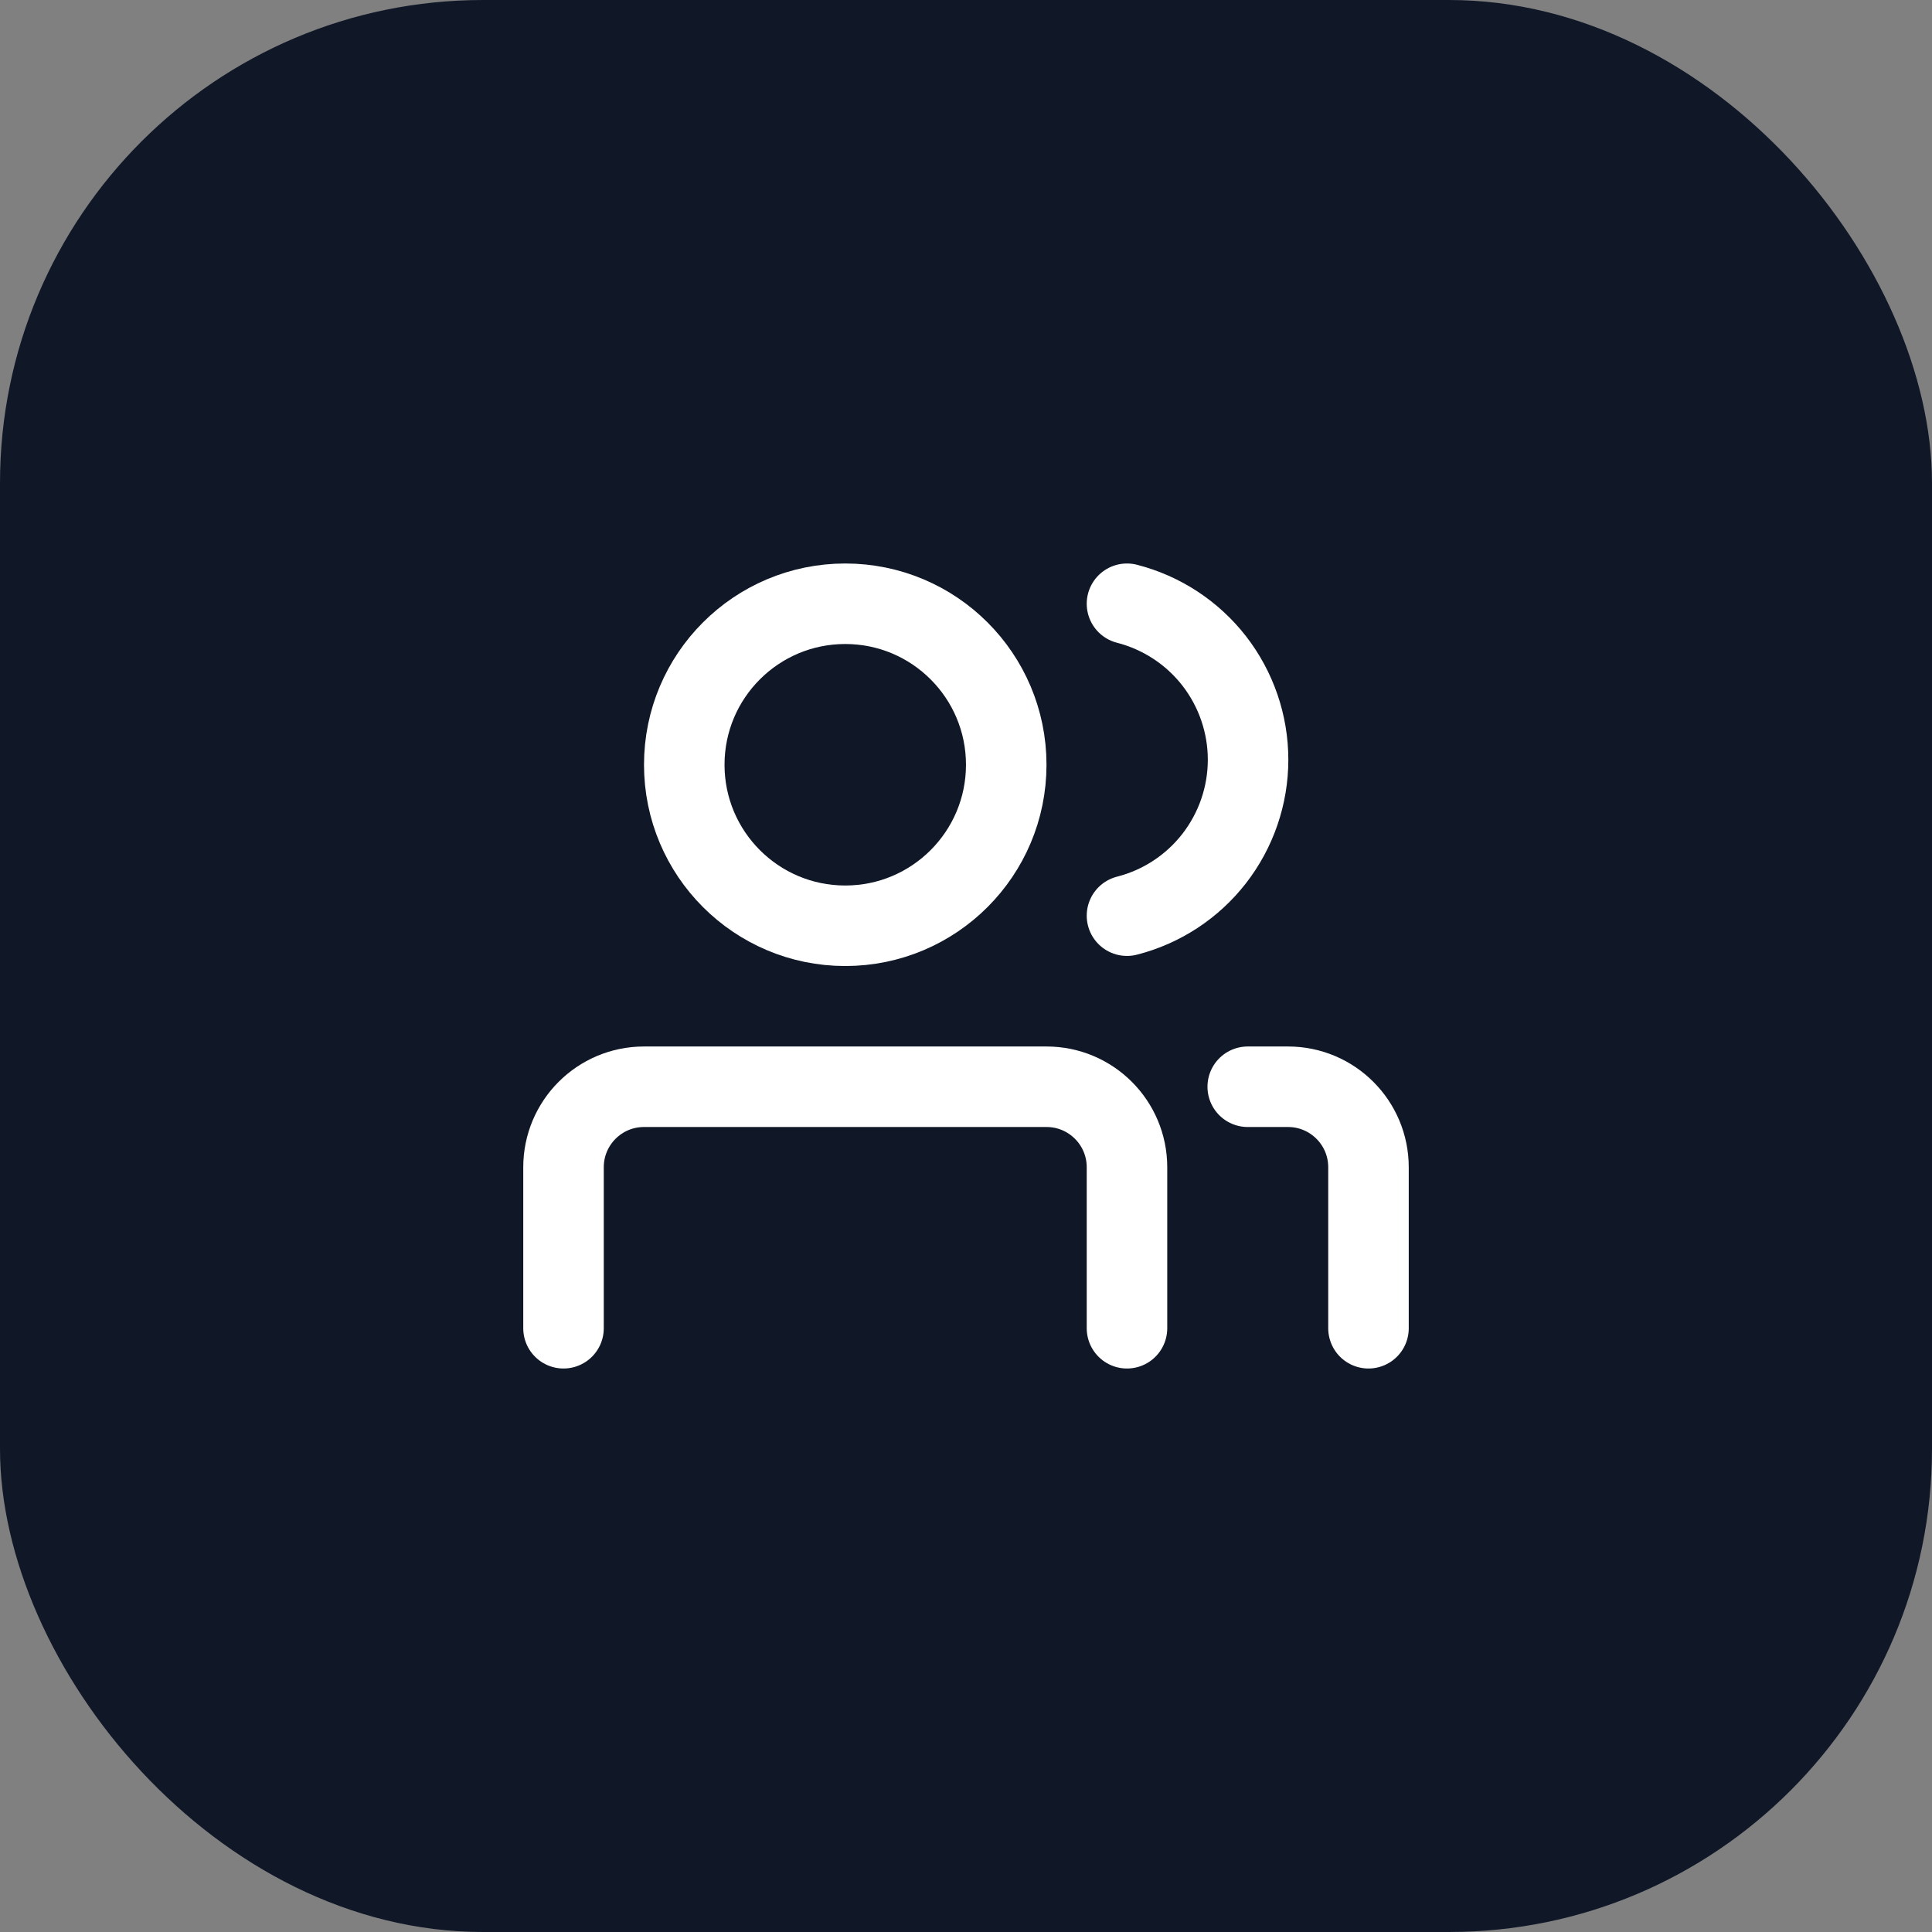
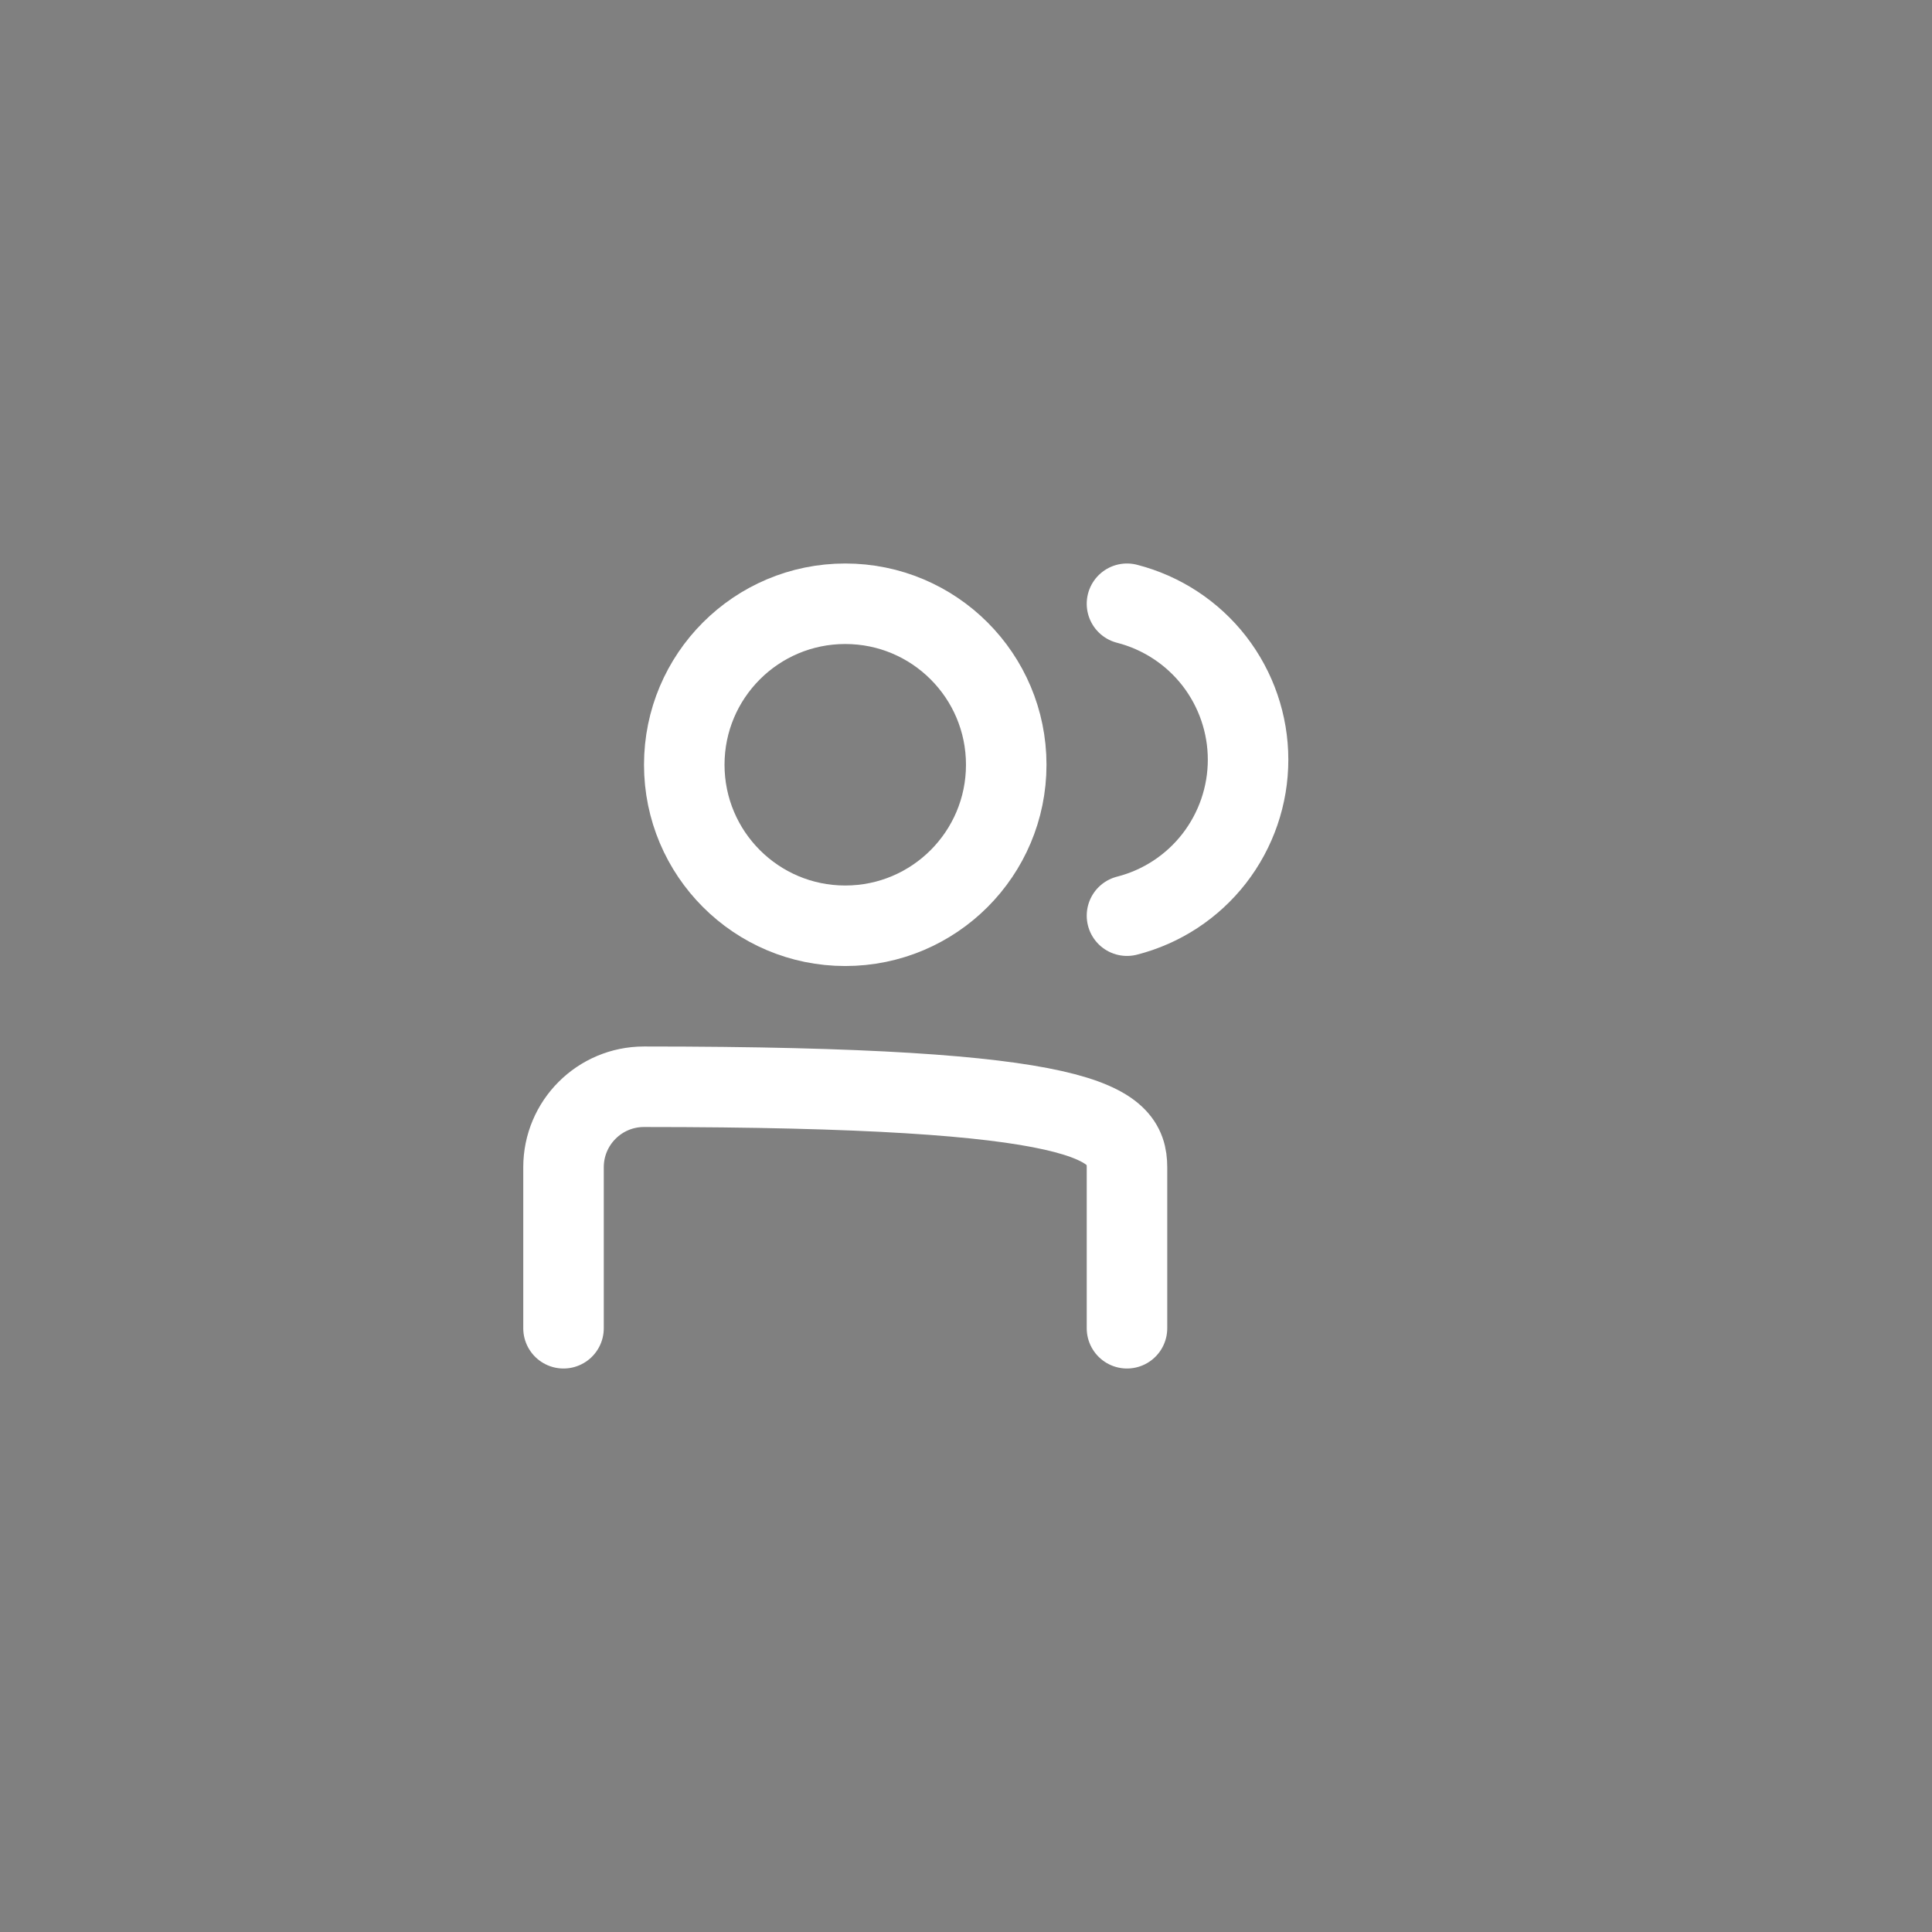
<svg xmlns="http://www.w3.org/2000/svg" width="40" height="40" viewBox="0 0 40 40" fill="none">
  <rect x="0" y="0" width="40" height="40" fill="#808080" stroke="none" />
-   <rect width="40" height="40" rx="10" fill="#101828" />
  <path d="M17.5 19.167C19.341 19.167 20.833 17.674 20.833 15.833C20.833 13.992 19.341 12.5 17.5 12.5C15.659 12.5 14.167 13.992 14.167 15.833C14.167 17.674 15.659 19.167 17.5 19.167Z" stroke="white" stroke-width="1.667" stroke-linecap="round" stroke-linejoin="round" />
-   <path d="M11.667 27.5V24.167C11.667 23.246 12.413 22.5 13.333 22.5H21.667C22.587 22.5 23.333 23.246 23.333 24.167V27.5" stroke="white" stroke-width="1.667" stroke-linecap="round" stroke-linejoin="round" />
+   <path d="M11.667 27.5V24.167C11.667 23.246 12.413 22.5 13.333 22.5C22.587 22.5 23.333 23.246 23.333 24.167V27.5" stroke="white" stroke-width="1.667" stroke-linecap="round" stroke-linejoin="round" />
  <path d="M23.333 12.5C24.05 12.684 24.686 13.101 25.14 13.685C25.593 14.27 25.84 14.989 25.84 15.729C25.84 16.469 25.593 17.188 25.14 17.773C24.686 18.358 24.05 18.775 23.333 18.958" stroke="white" stroke-width="1.667" stroke-linecap="round" stroke-linejoin="round" />
-   <path d="M25.833 22.5H26.667C27.587 22.5 28.333 23.246 28.333 24.167V27.5" stroke="white" stroke-width="1.667" stroke-linecap="round" stroke-linejoin="round" />
</svg>